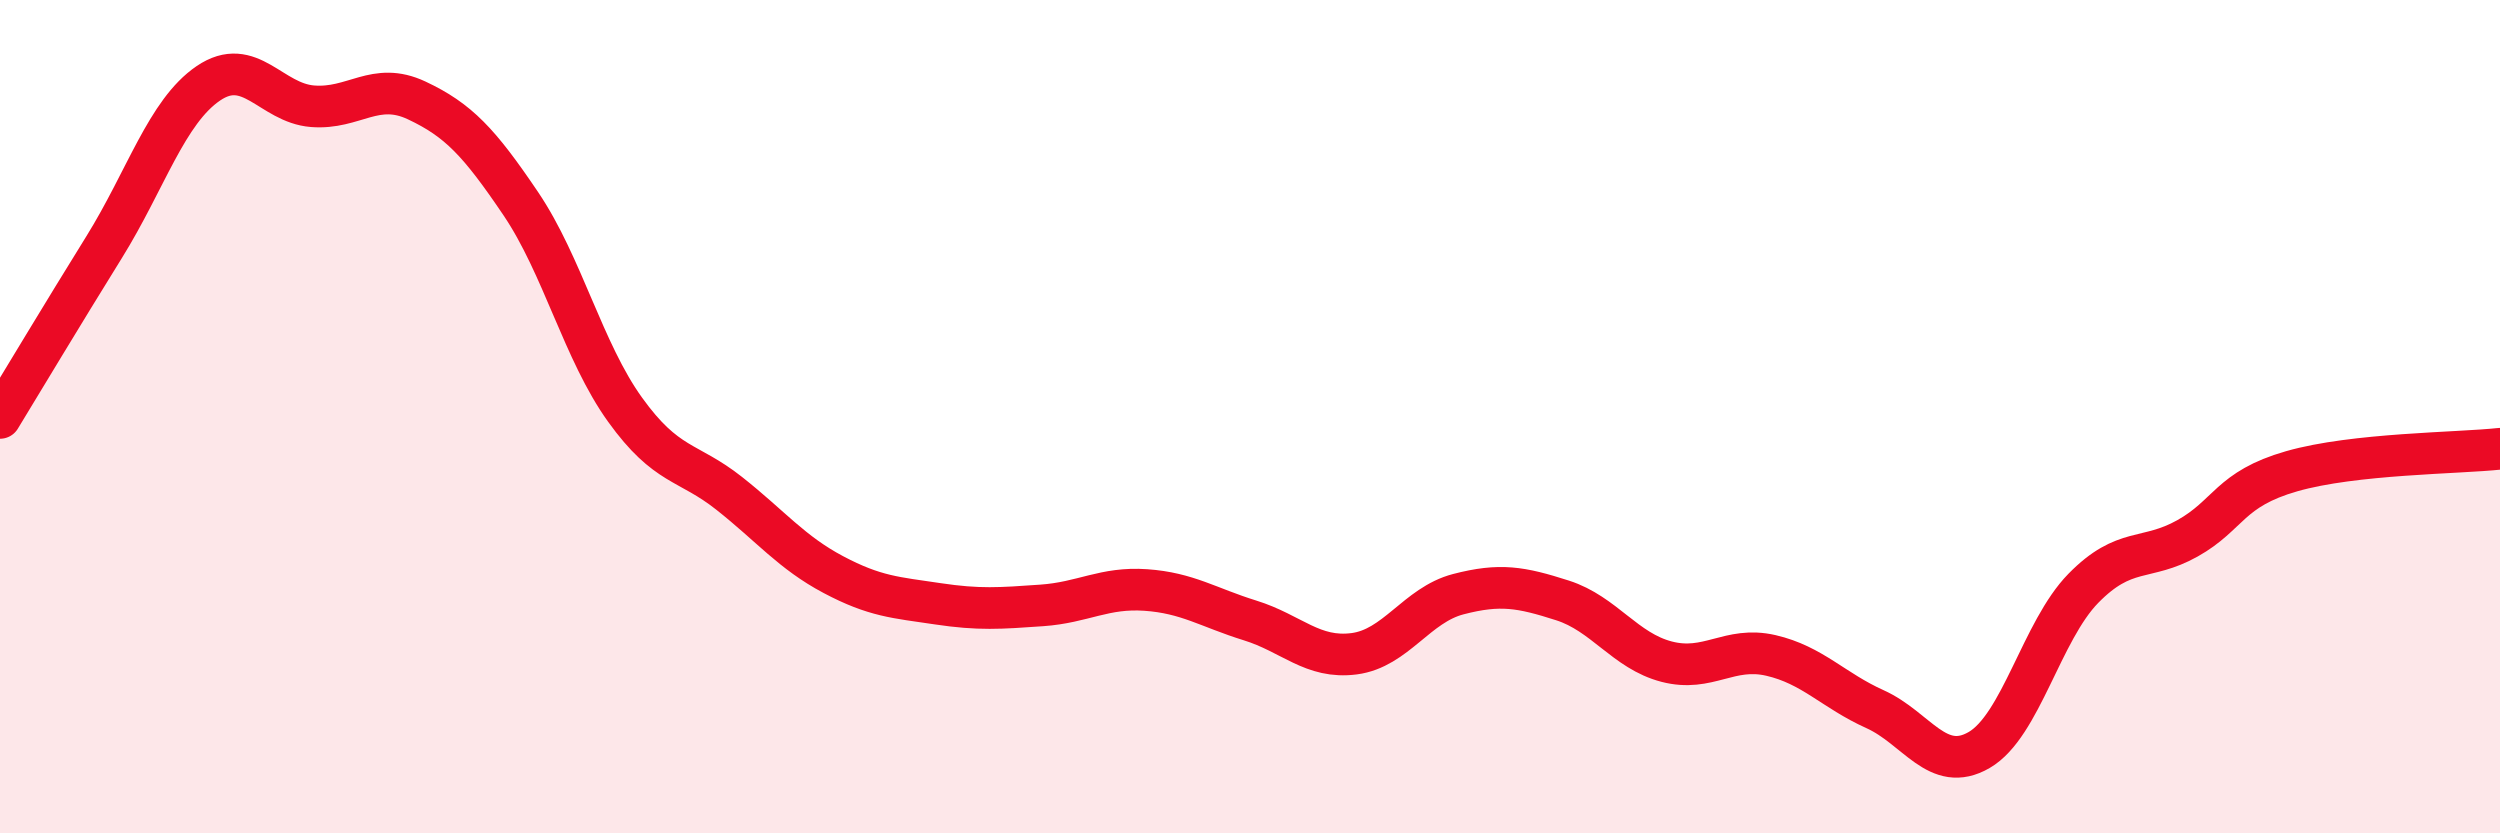
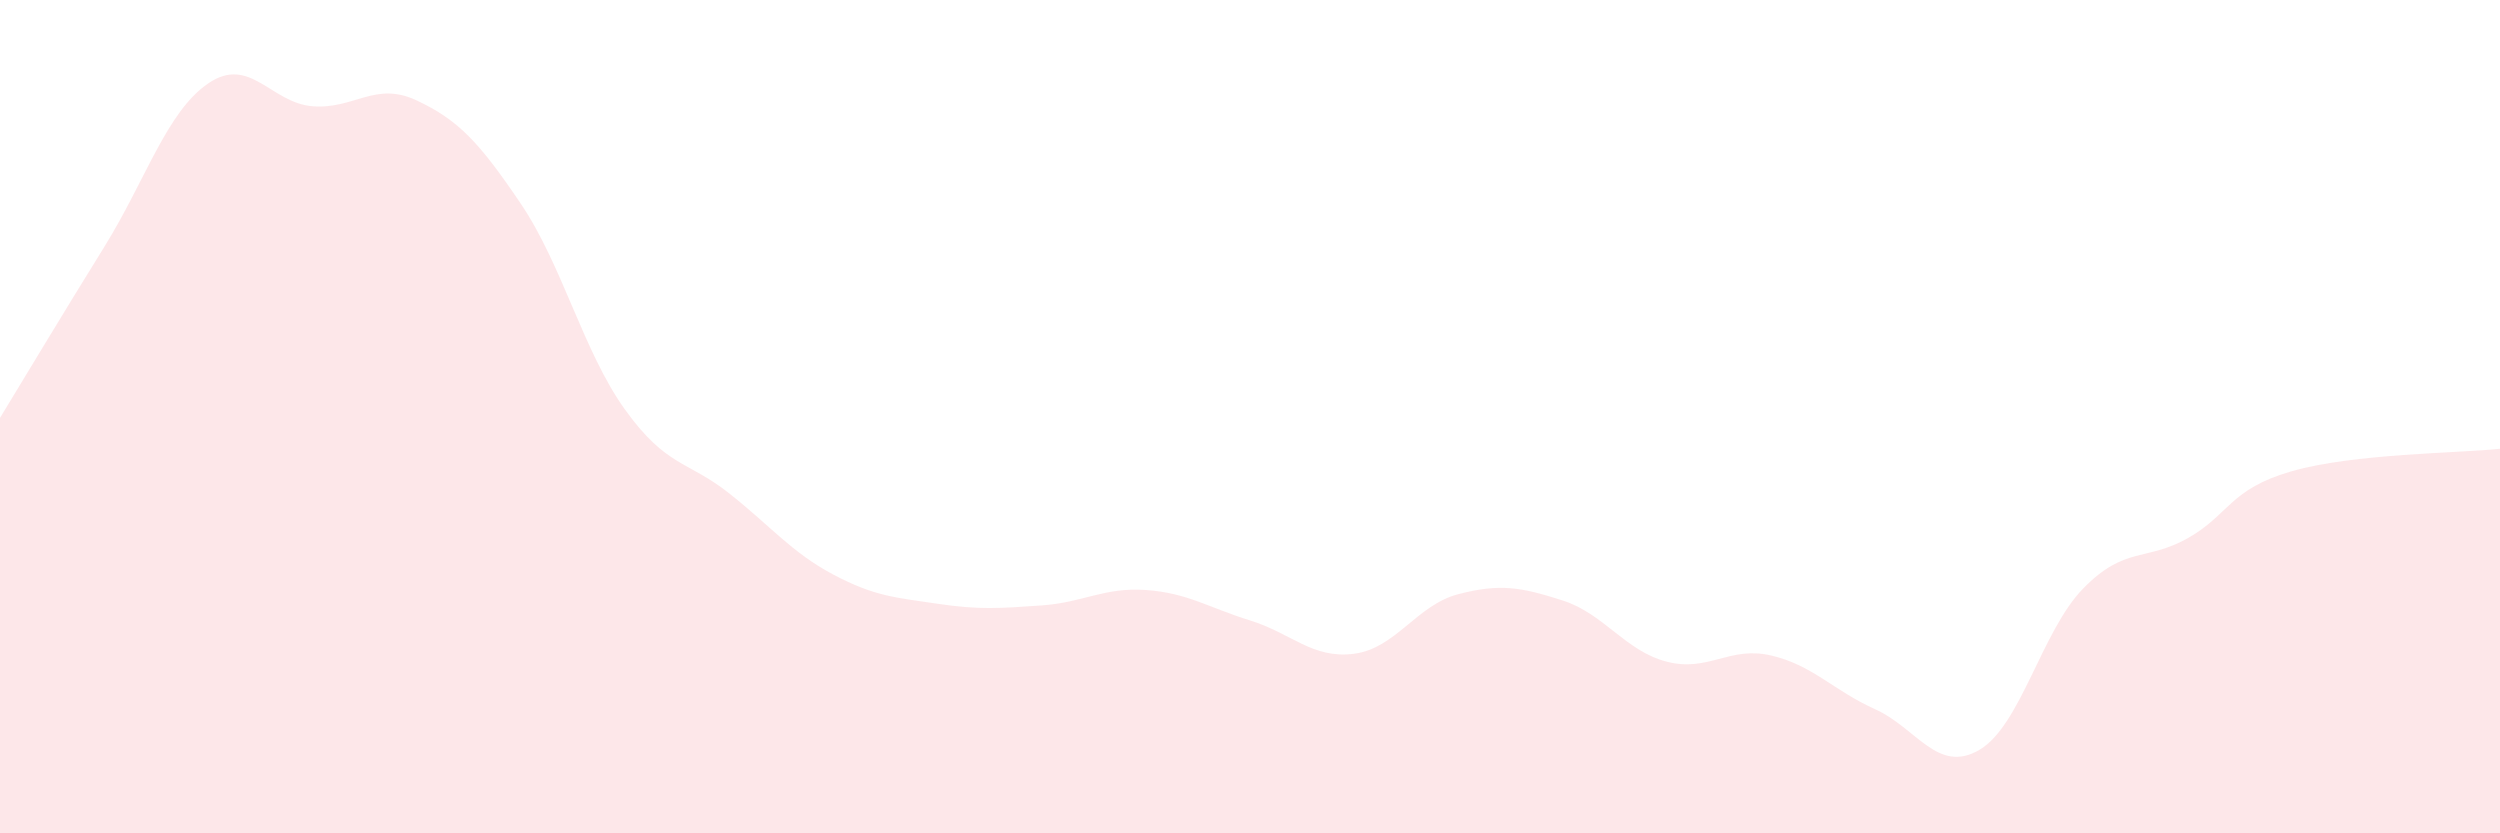
<svg xmlns="http://www.w3.org/2000/svg" width="60" height="20" viewBox="0 0 60 20">
  <path d="M 0,10.03 C 0.5,9.21 1.5,7.54 2.5,5.93 C 3.5,4.32 4,2.68 5,2 C 6,1.32 6.5,2.47 7.5,2.55 C 8.5,2.63 9,1.94 10,2.41 C 11,2.88 11.5,3.41 12.5,4.89 C 13.5,6.37 14,8.44 15,9.83 C 16,11.22 16.5,11.05 17.5,11.84 C 18.5,12.63 19,13.26 20,13.79 C 21,14.32 21.5,14.34 22.5,14.49 C 23.5,14.64 24,14.6 25,14.53 C 26,14.46 26.5,14.09 27.5,14.16 C 28.5,14.23 29,14.58 30,14.89 C 31,15.2 31.5,15.82 32.5,15.69 C 33.5,15.56 34,14.52 35,14.26 C 36,14 36.5,14.09 37.5,14.41 C 38.5,14.73 39,15.62 40,15.88 C 41,16.14 41.5,15.5 42.5,15.73 C 43.5,15.96 44,16.57 45,17.02 C 46,17.47 46.5,18.58 47.5,18 C 48.5,17.42 49,15.14 50,14.12 C 51,13.1 51.5,13.48 52.5,12.92 C 53.5,12.36 53.5,11.74 55,11.31 C 56.5,10.88 59,10.88 60,10.77L60 20L0 20Z" fill="#EB0A25" opacity="0.1" stroke-linecap="round" stroke-linejoin="round" />
-   <path d="M 0,10.03 C 0.5,9.21 1.5,7.54 2.5,5.93 C 3.5,4.32 4,2.68 5,2 C 6,1.32 6.5,2.47 7.5,2.55 C 8.5,2.63 9,1.94 10,2.41 C 11,2.88 11.5,3.41 12.5,4.89 C 13.5,6.37 14,8.44 15,9.83 C 16,11.22 16.5,11.05 17.5,11.84 C 18.5,12.63 19,13.26 20,13.79 C 21,14.32 21.5,14.34 22.5,14.49 C 23.5,14.64 24,14.6 25,14.53 C 26,14.46 26.5,14.09 27.5,14.16 C 28.5,14.23 29,14.58 30,14.89 C 31,15.2 31.5,15.82 32.5,15.69 C 33.5,15.56 34,14.52 35,14.26 C 36,14 36.5,14.09 37.5,14.41 C 38.5,14.73 39,15.62 40,15.88 C 41,16.14 41.5,15.5 42.5,15.73 C 43.5,15.96 44,16.57 45,17.02 C 46,17.47 46.5,18.58 47.5,18 C 48.5,17.42 49,15.14 50,14.12 C 51,13.1 51.5,13.48 52.5,12.92 C 53.5,12.36 53.5,11.74 55,11.31 C 56.5,10.88 59,10.88 60,10.77" stroke="#EB0A25" stroke-width="1" fill="none" stroke-linecap="round" stroke-linejoin="round" />
</svg>